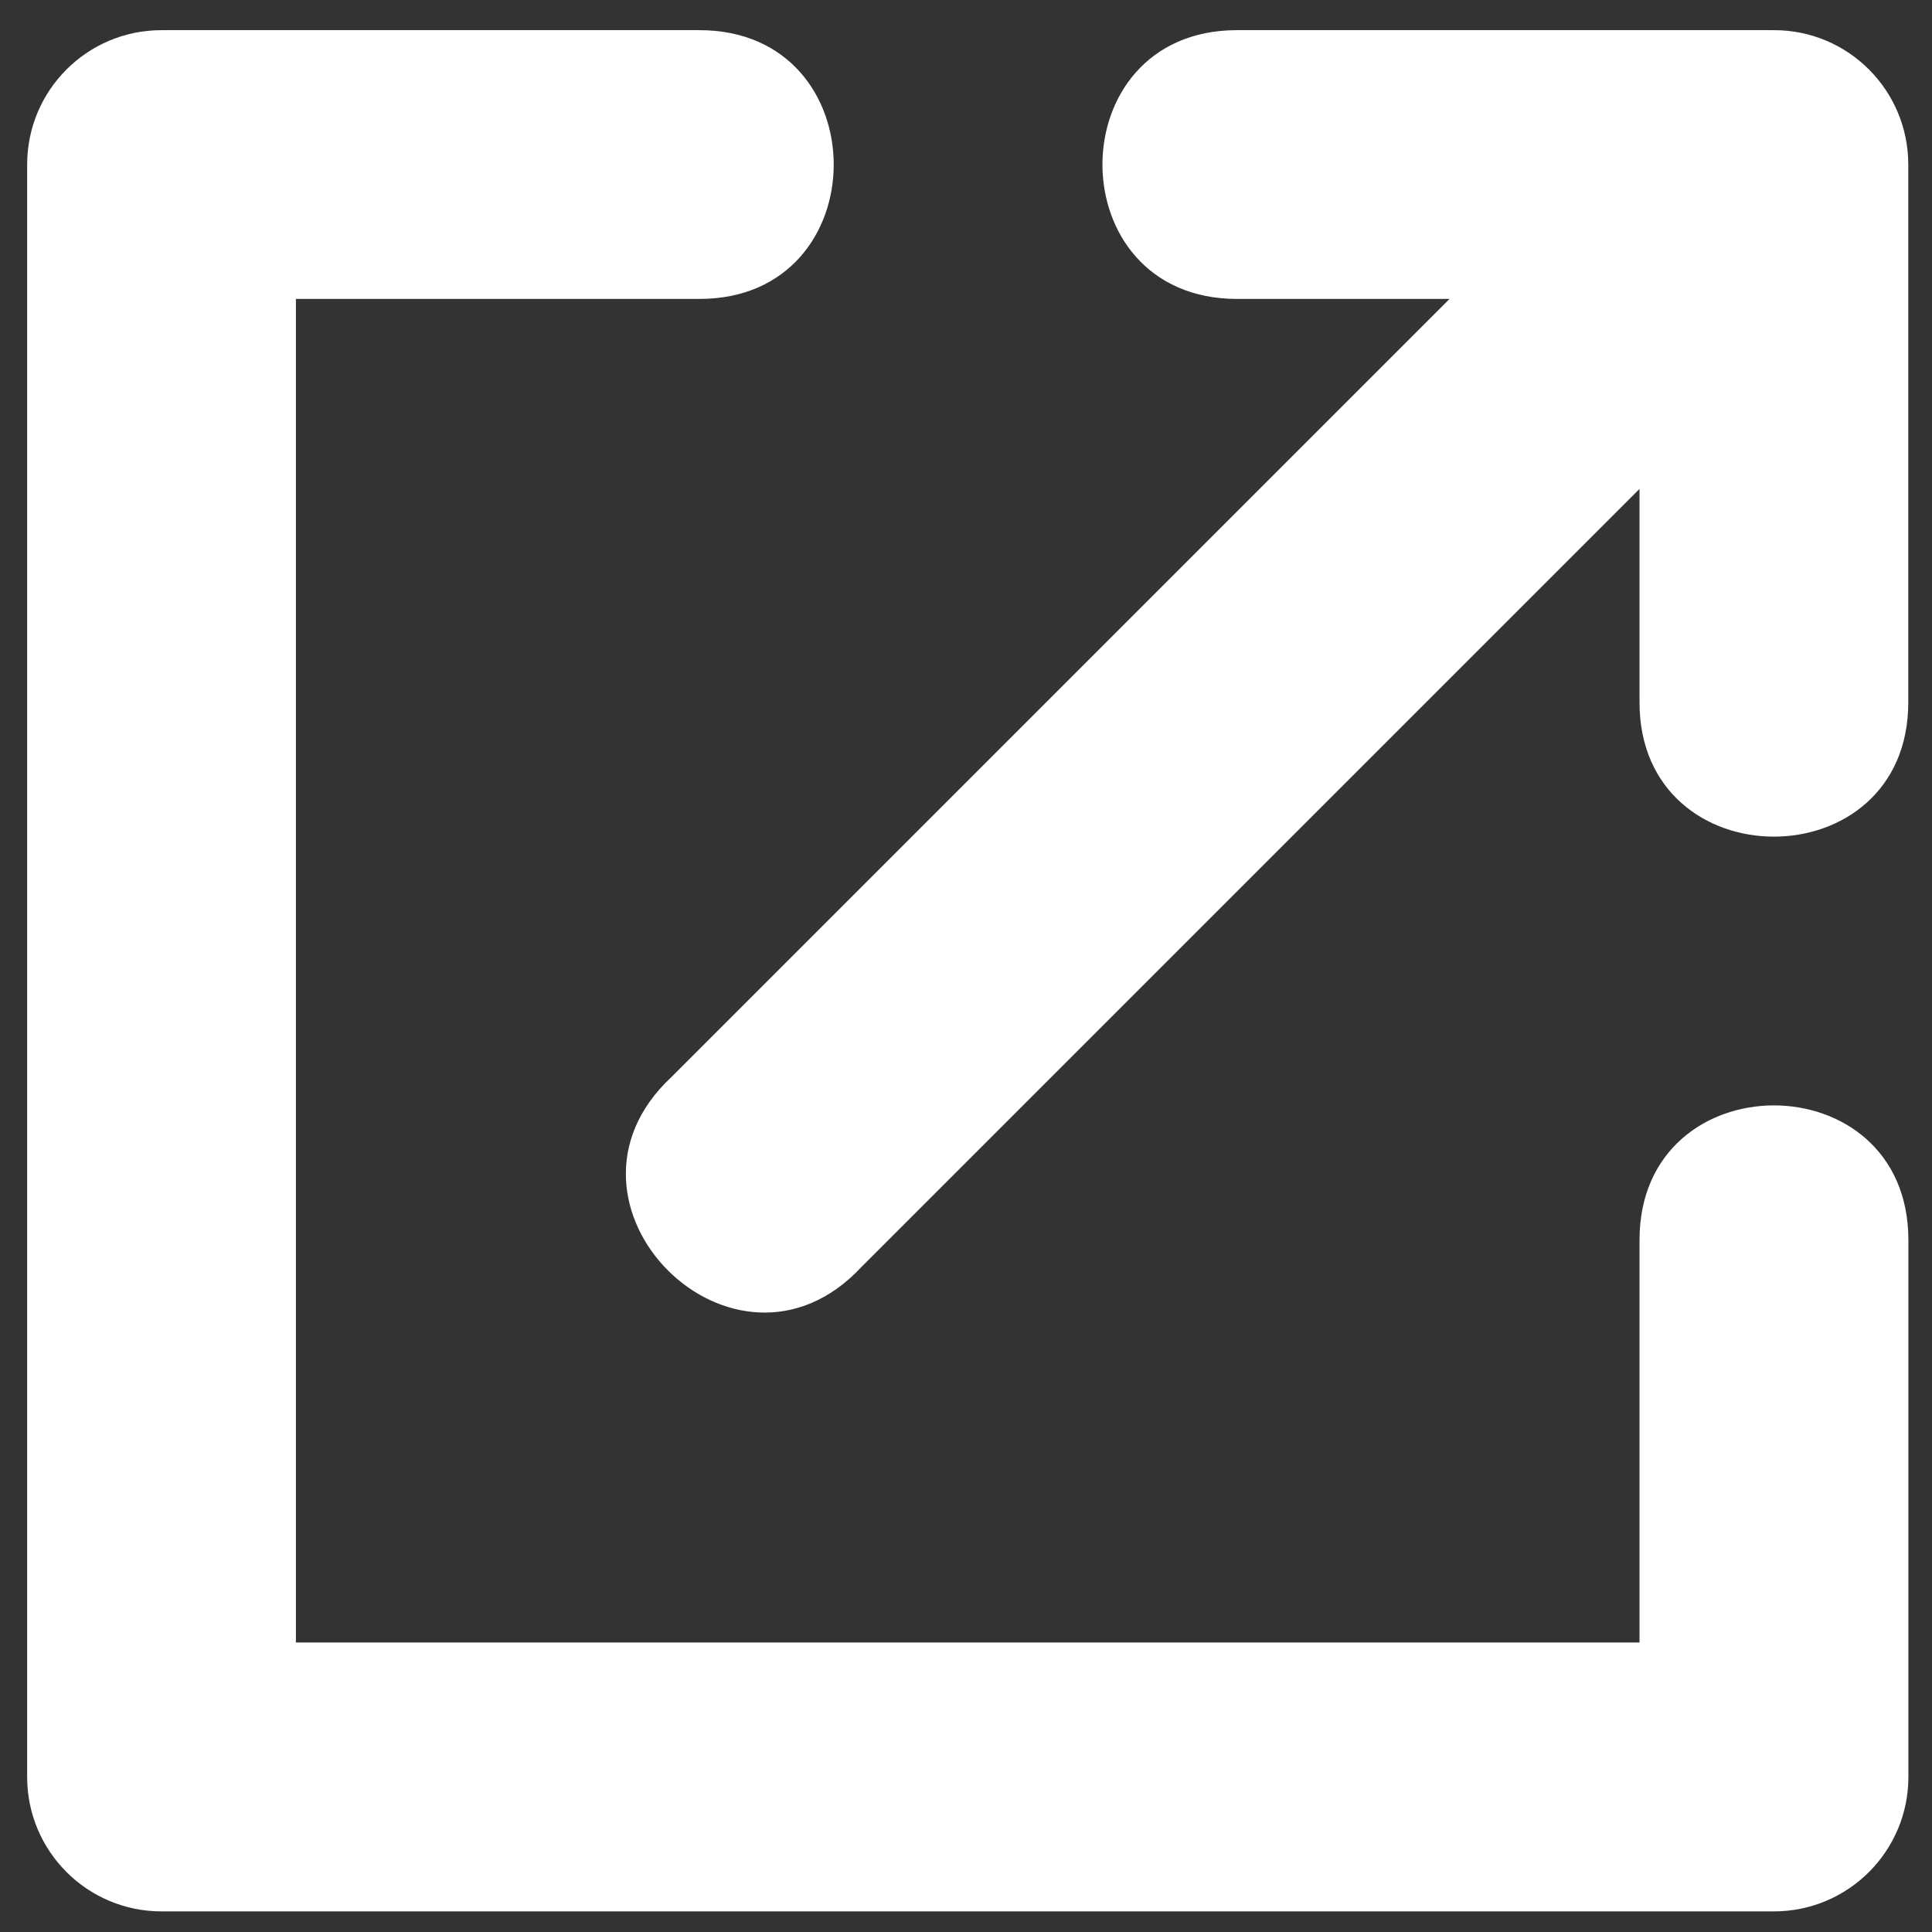
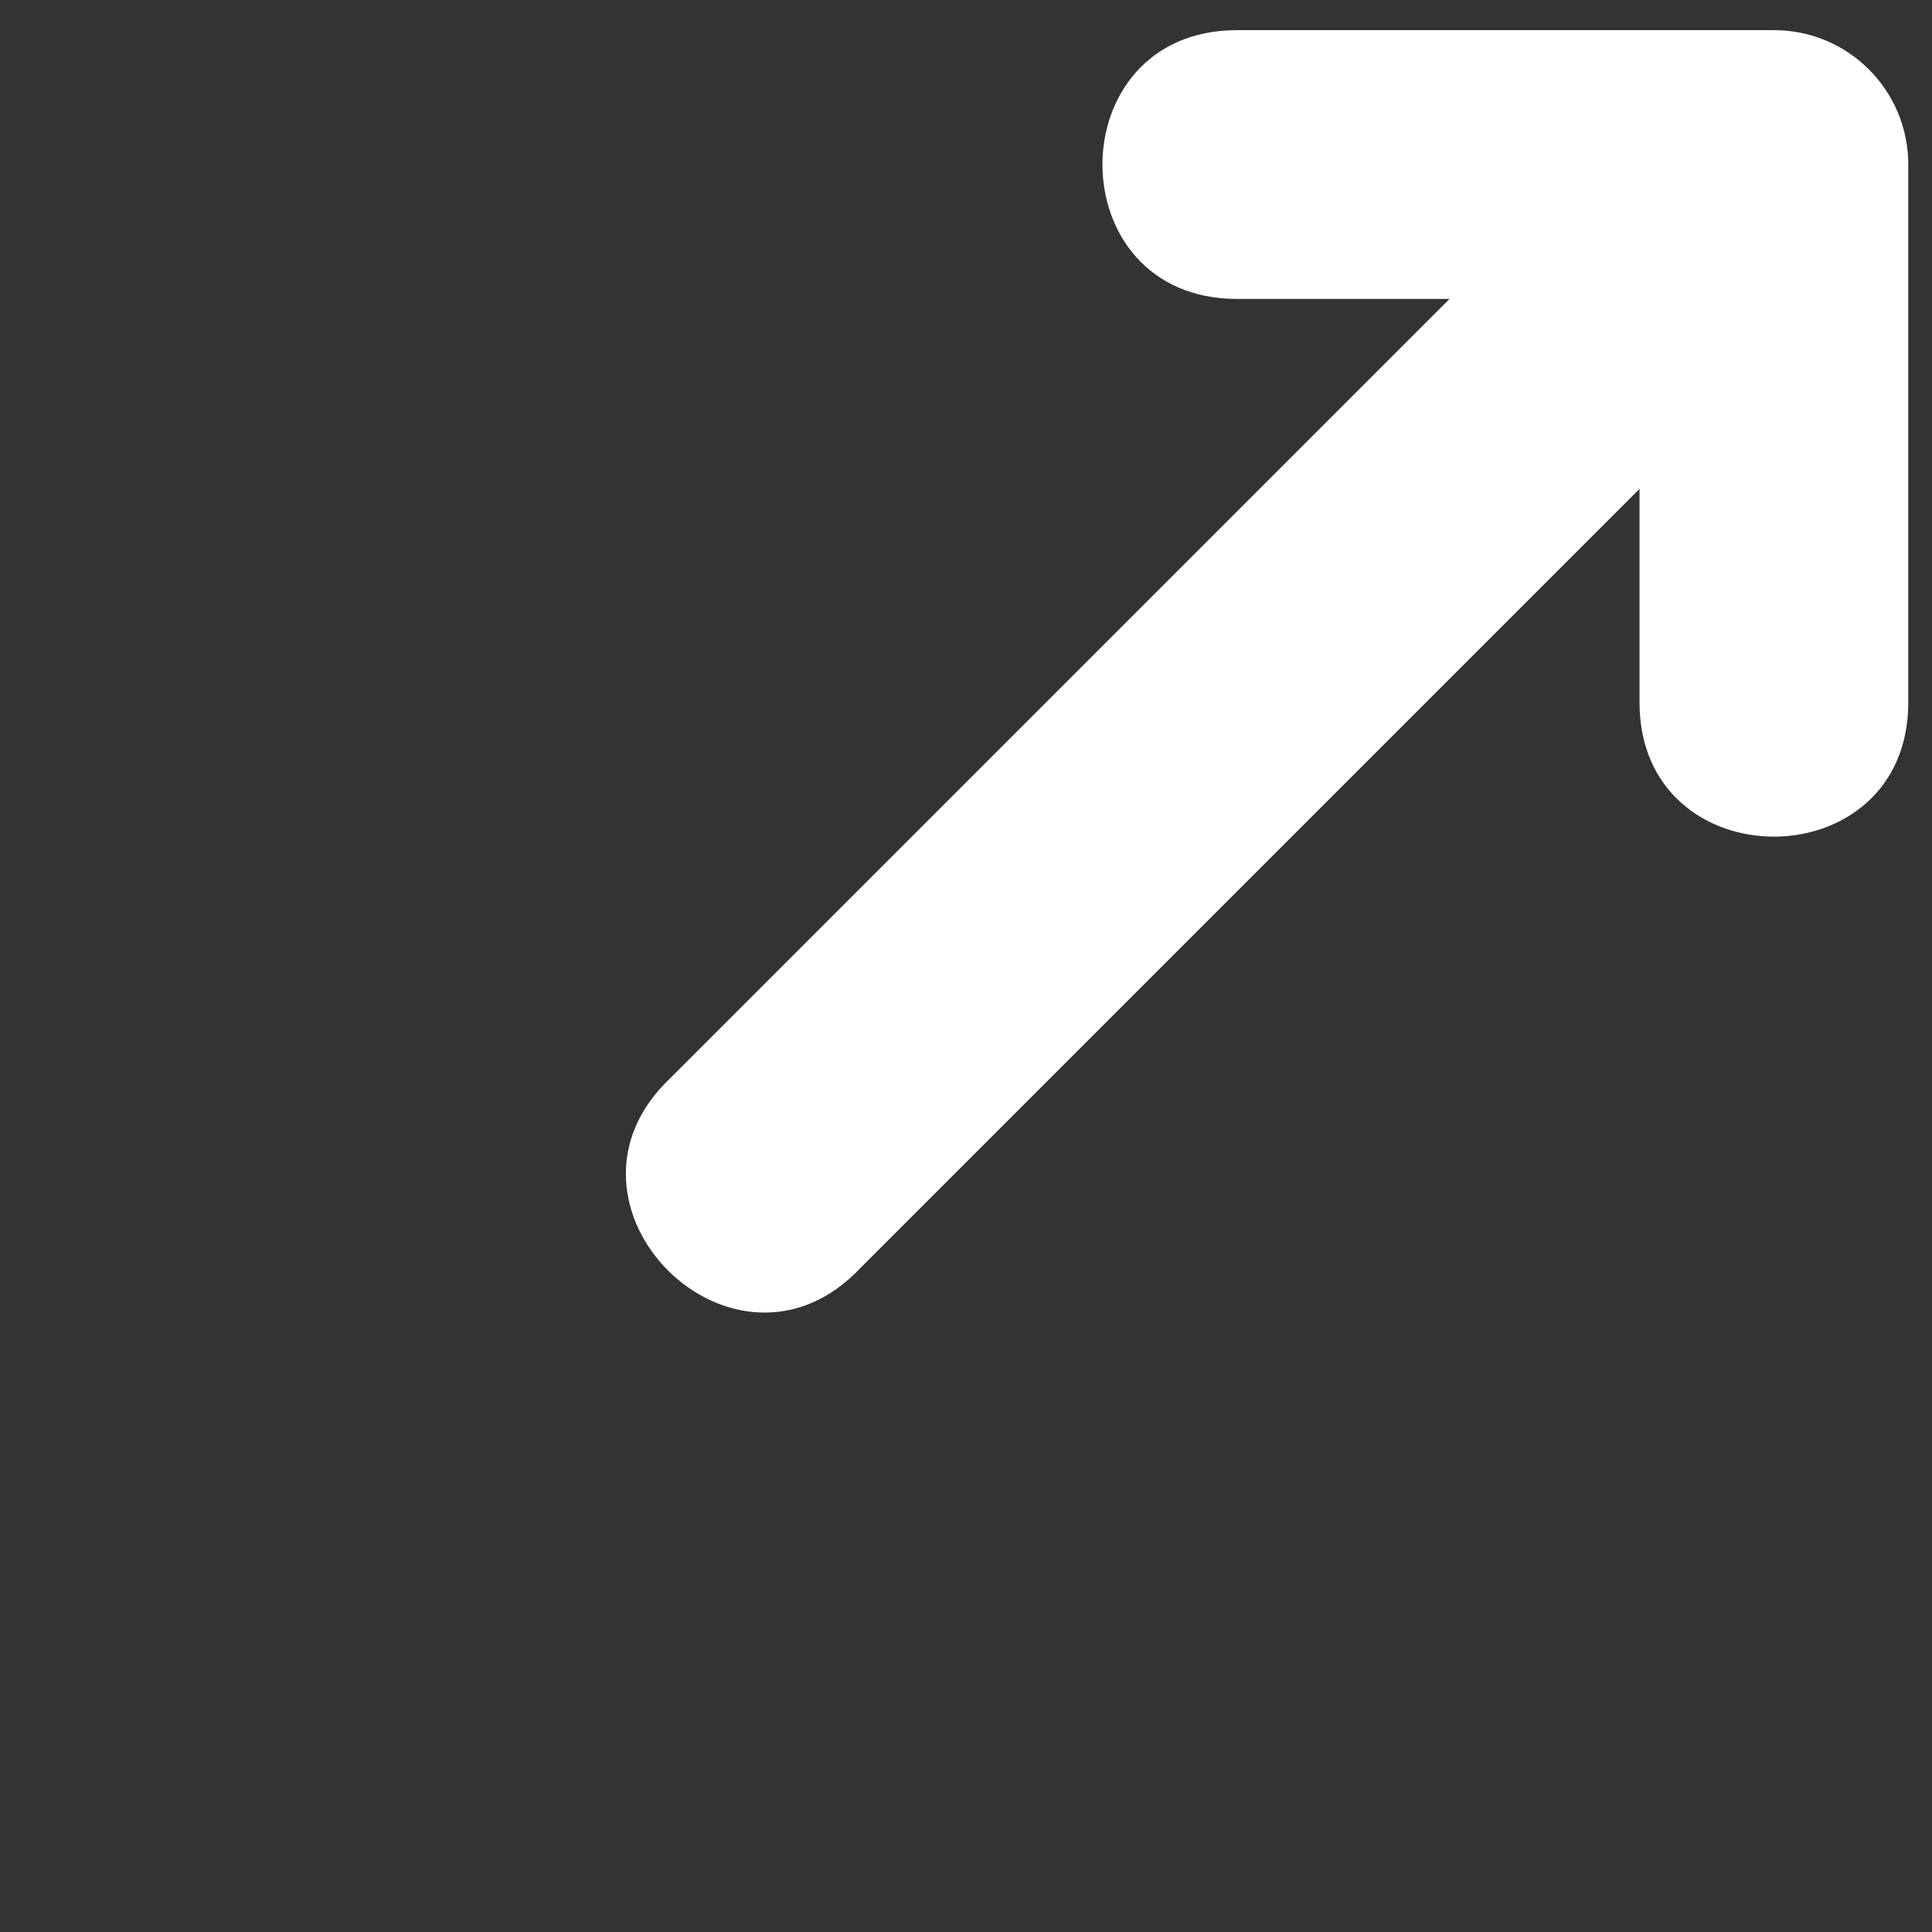
<svg xmlns="http://www.w3.org/2000/svg" width="18" height="18" viewBox="0 0 18 18" fill="none">
  <rect x="0" y="0" width="18" height="18" fill="#333333" stroke="none" />
-   <path d="M1.505 0.281C0.813 0.281 0.253 0.841 0.253 1.533V16.556C0.253 17.247 0.813 17.808 1.505 17.808H16.527C17.219 17.808 17.78 17.247 17.78 16.556V11.549C17.776 9.882 15.279 9.882 15.275 11.549V15.303H2.757V2.785H6.512C8.186 2.79 8.186 0.277 6.512 0.281H1.505Z" fill="white" />
  <path d="M11.52 0.281C9.855 0.285 9.855 2.781 11.52 2.785H13.505L6.253 10.037C4.993 11.216 6.844 13.067 8.023 11.807L15.275 4.555V6.54C15.271 8.213 17.783 8.213 17.779 6.54V1.533C17.779 0.841 17.219 0.28 16.527 0.281H11.52Z" fill="white" />
</svg>